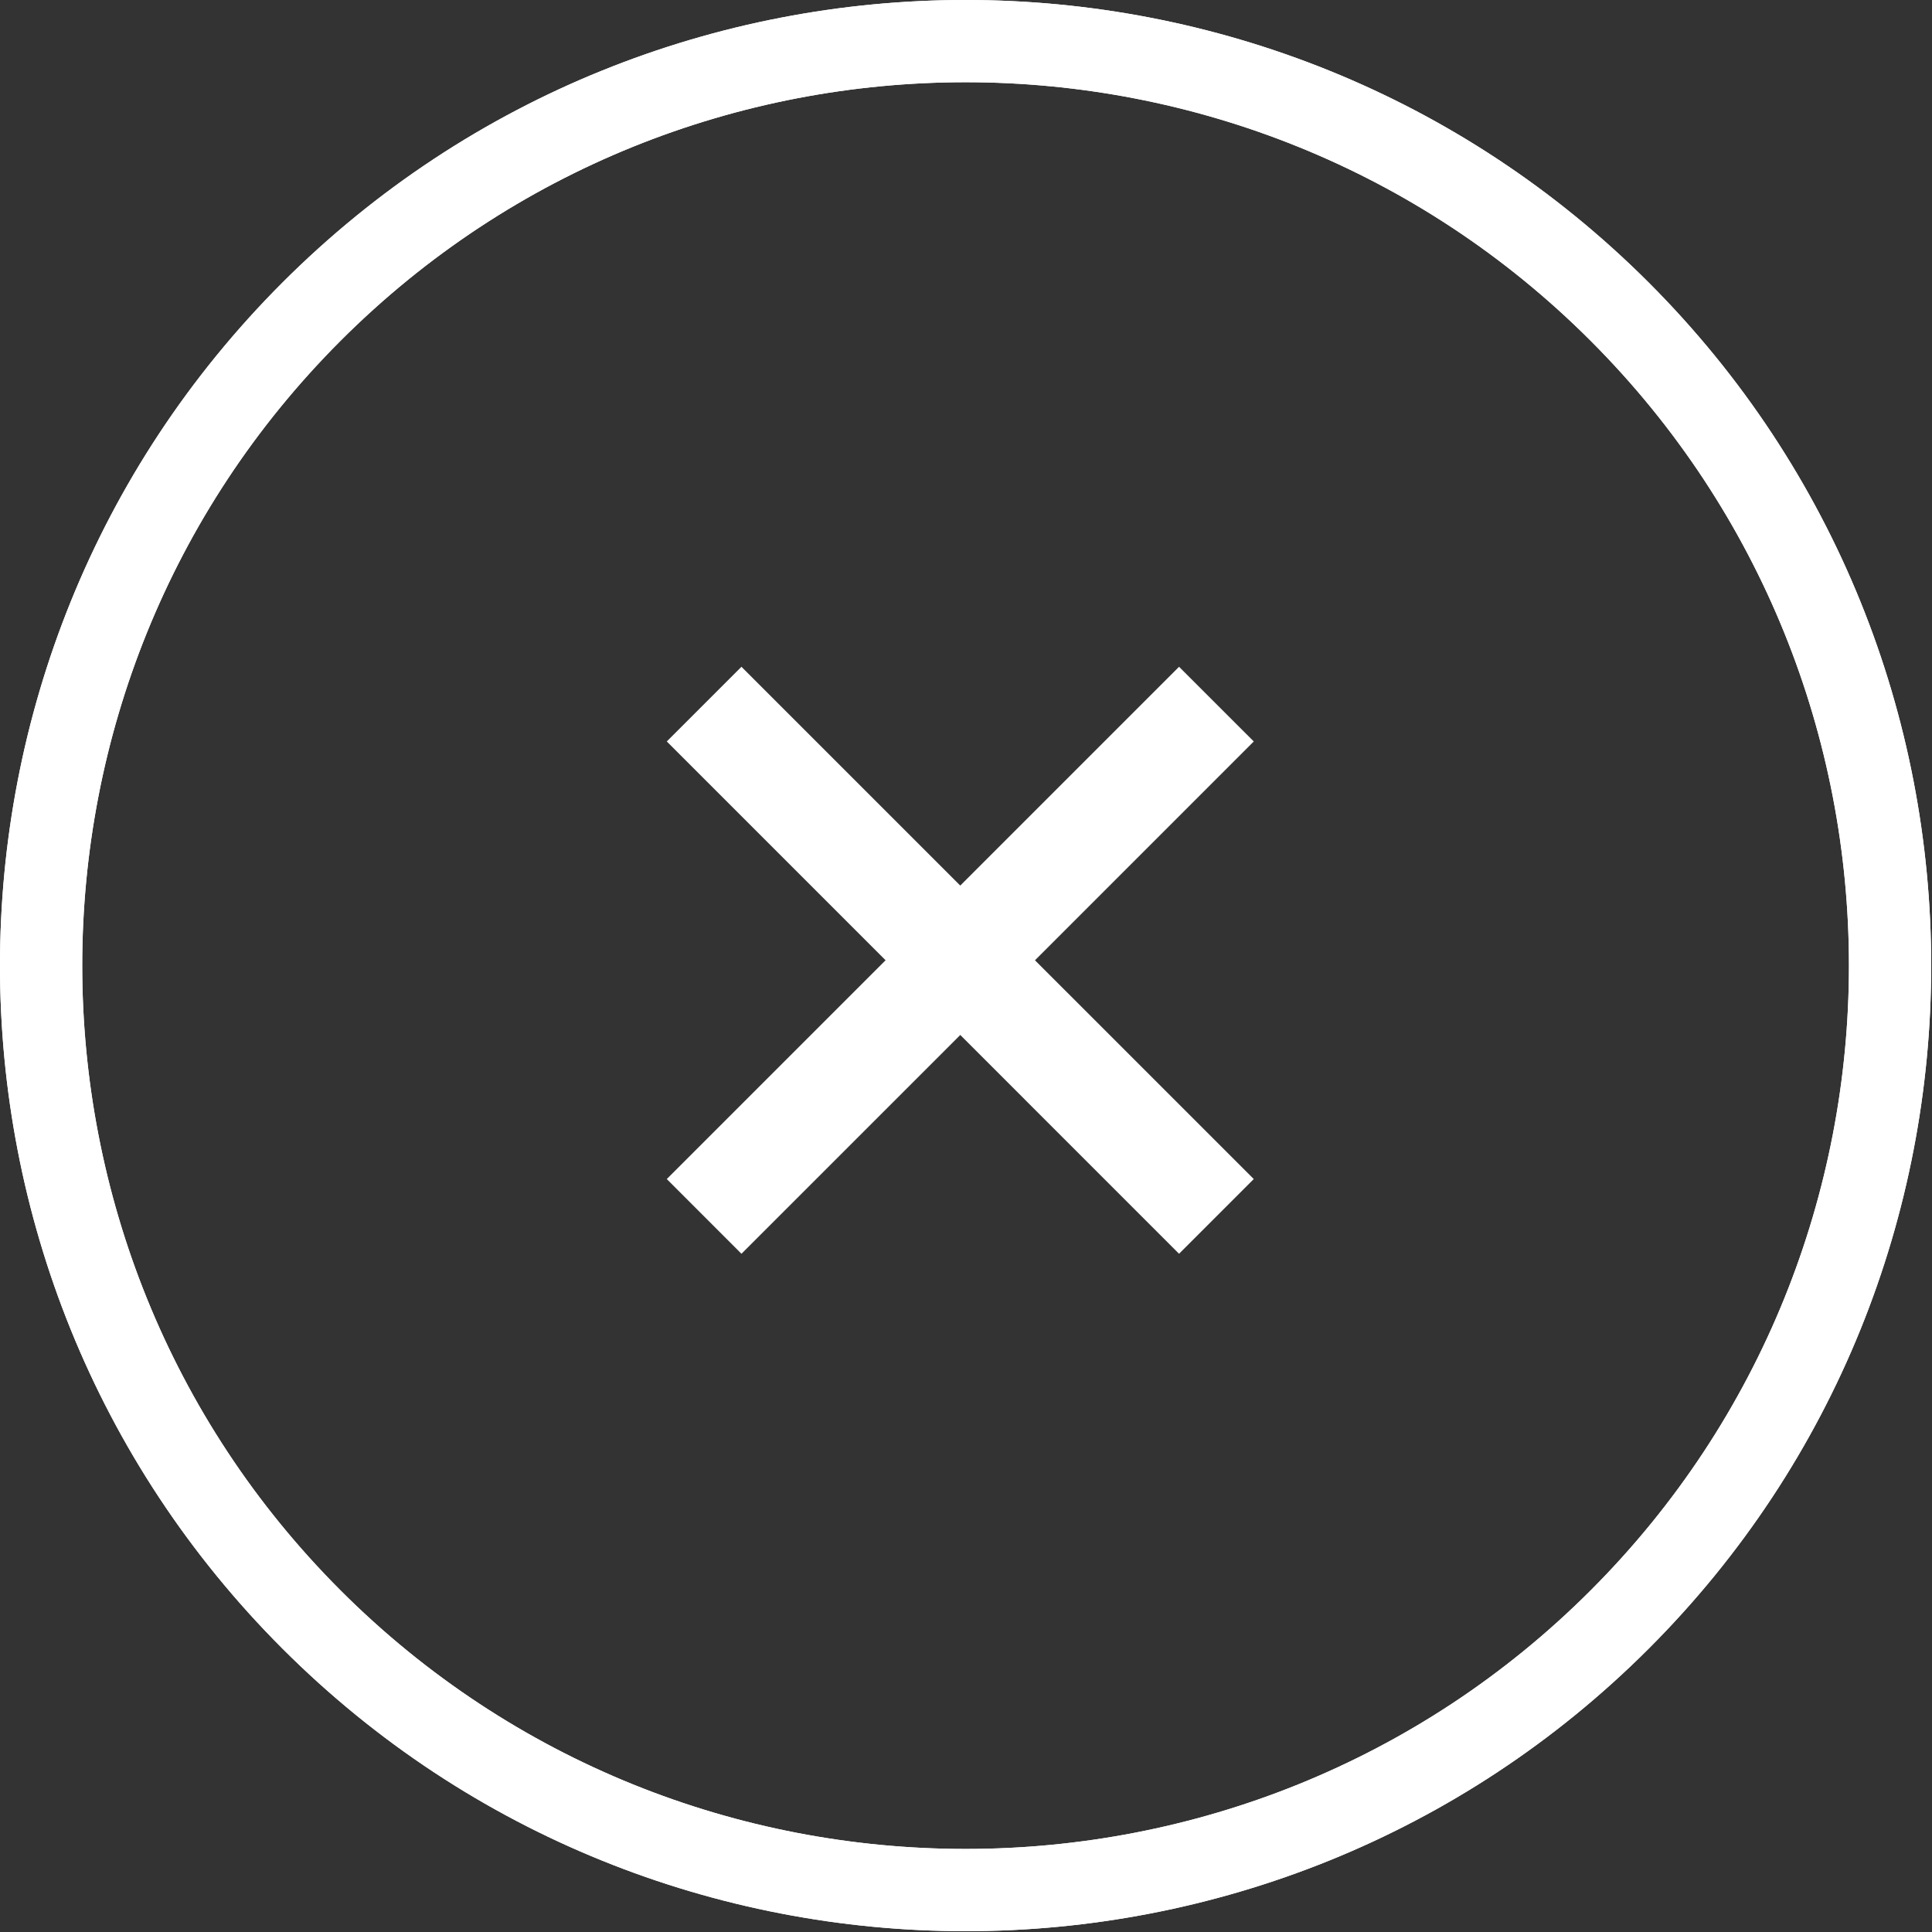
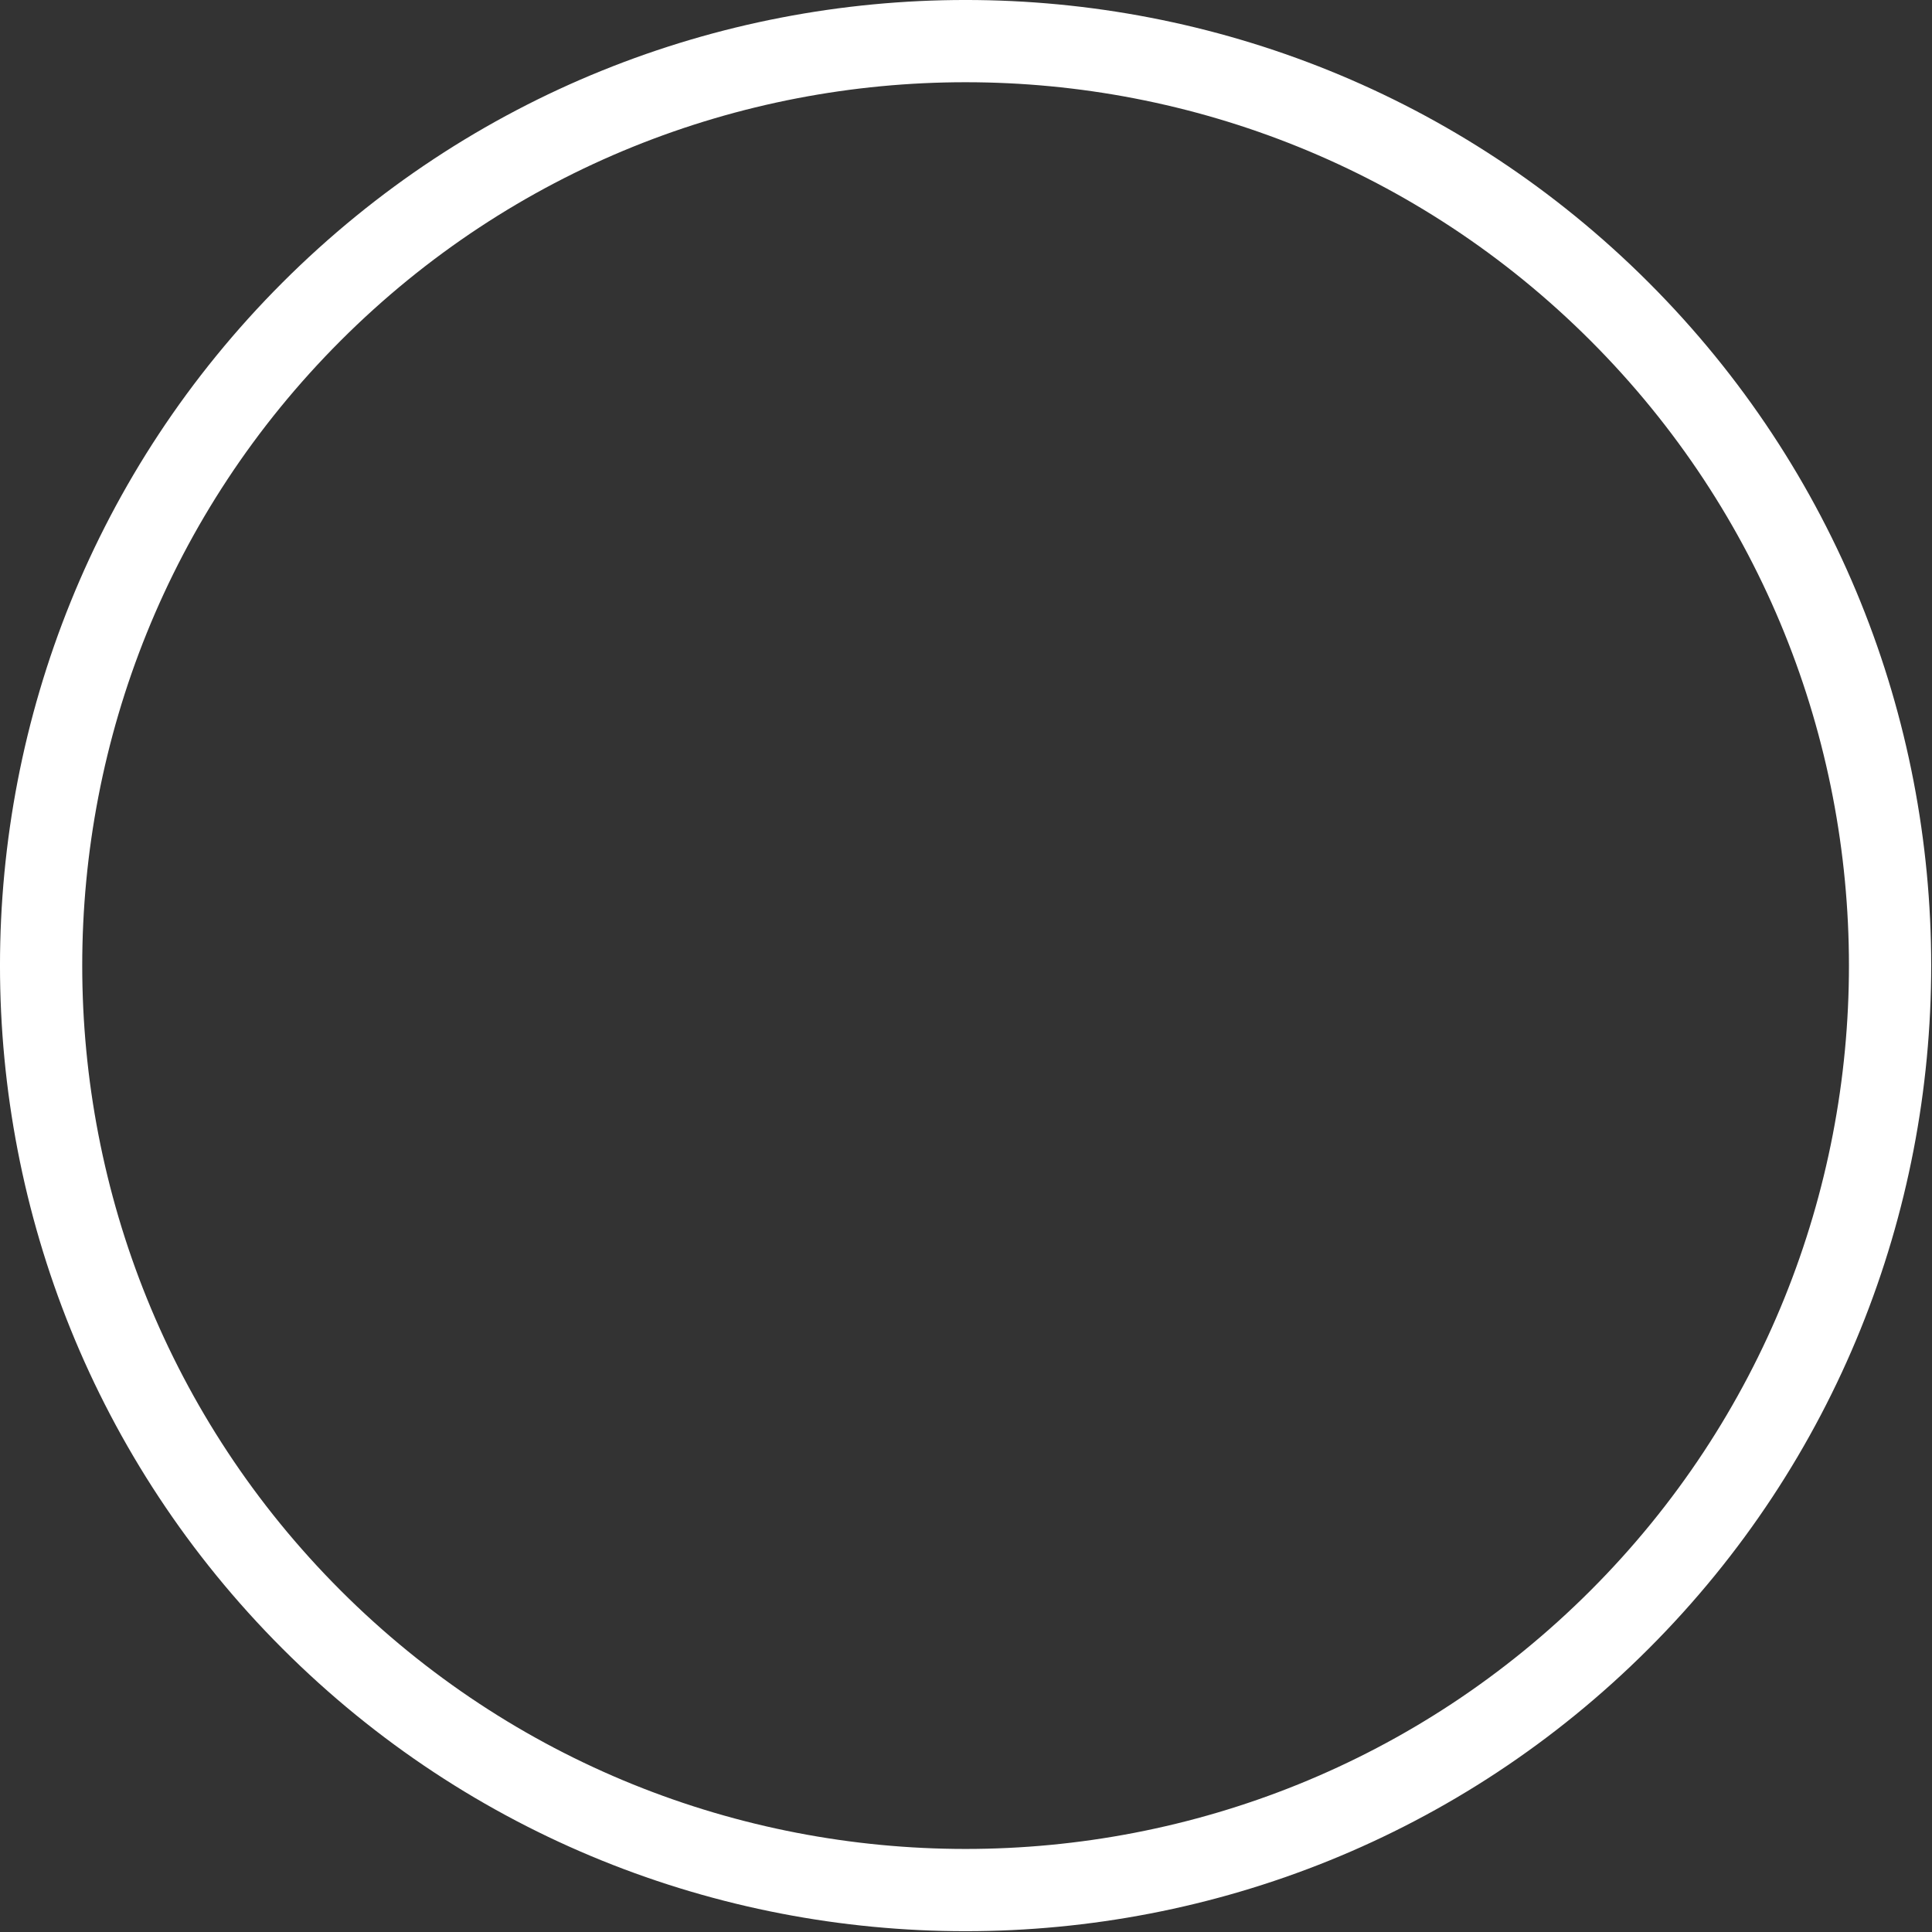
<svg xmlns="http://www.w3.org/2000/svg" width="40" height="40" viewBox="0 0 40 40" fill="none">
  <rect x="0" y="0" width="40" height="40" fill="#333333" stroke="none" />
  <path d="M34.134 34.134C26.334 41.933 13.649 41.933 5.849 34.134C-1.95 26.334 -1.95 13.649 5.849 5.849C13.649 -1.95 26.334 -1.95 34.134 5.849C41.933 13.649 41.933 26.334 34.134 34.134ZM7.053 7.053C-0.084 14.19 -0.078 25.799 7.053 32.93C14.184 40.061 25.793 40.067 32.93 32.93C40.067 25.793 40.061 14.184 32.93 7.053C25.799 -0.078 14.19 -0.084 7.053 7.053Z" fill="white" />
-   <path d="M34.134 34.134C26.334 41.933 13.649 41.933 5.849 34.134C-1.95 26.334 -1.95 13.649 5.849 5.849C13.649 -1.95 26.334 -1.95 34.134 5.849C41.933 13.649 41.933 26.334 34.134 34.134ZM7.053 7.053C-0.084 14.19 -0.078 25.799 7.053 32.93C14.184 40.061 25.793 40.067 32.93 32.93C40.067 25.793 40.061 14.184 32.93 7.053C25.799 -0.078 14.19 -0.084 7.053 7.053Z" fill="white" />
-   <path d="M13.805 24.411L24.411 13.805L25.958 15.351L20.655 20.655L15.351 25.958L13.805 24.411Z" fill="white" />
-   <path d="M24.411 25.958L13.805 15.351L15.351 13.805L25.958 24.411L24.411 25.958Z" fill="white" />
</svg>